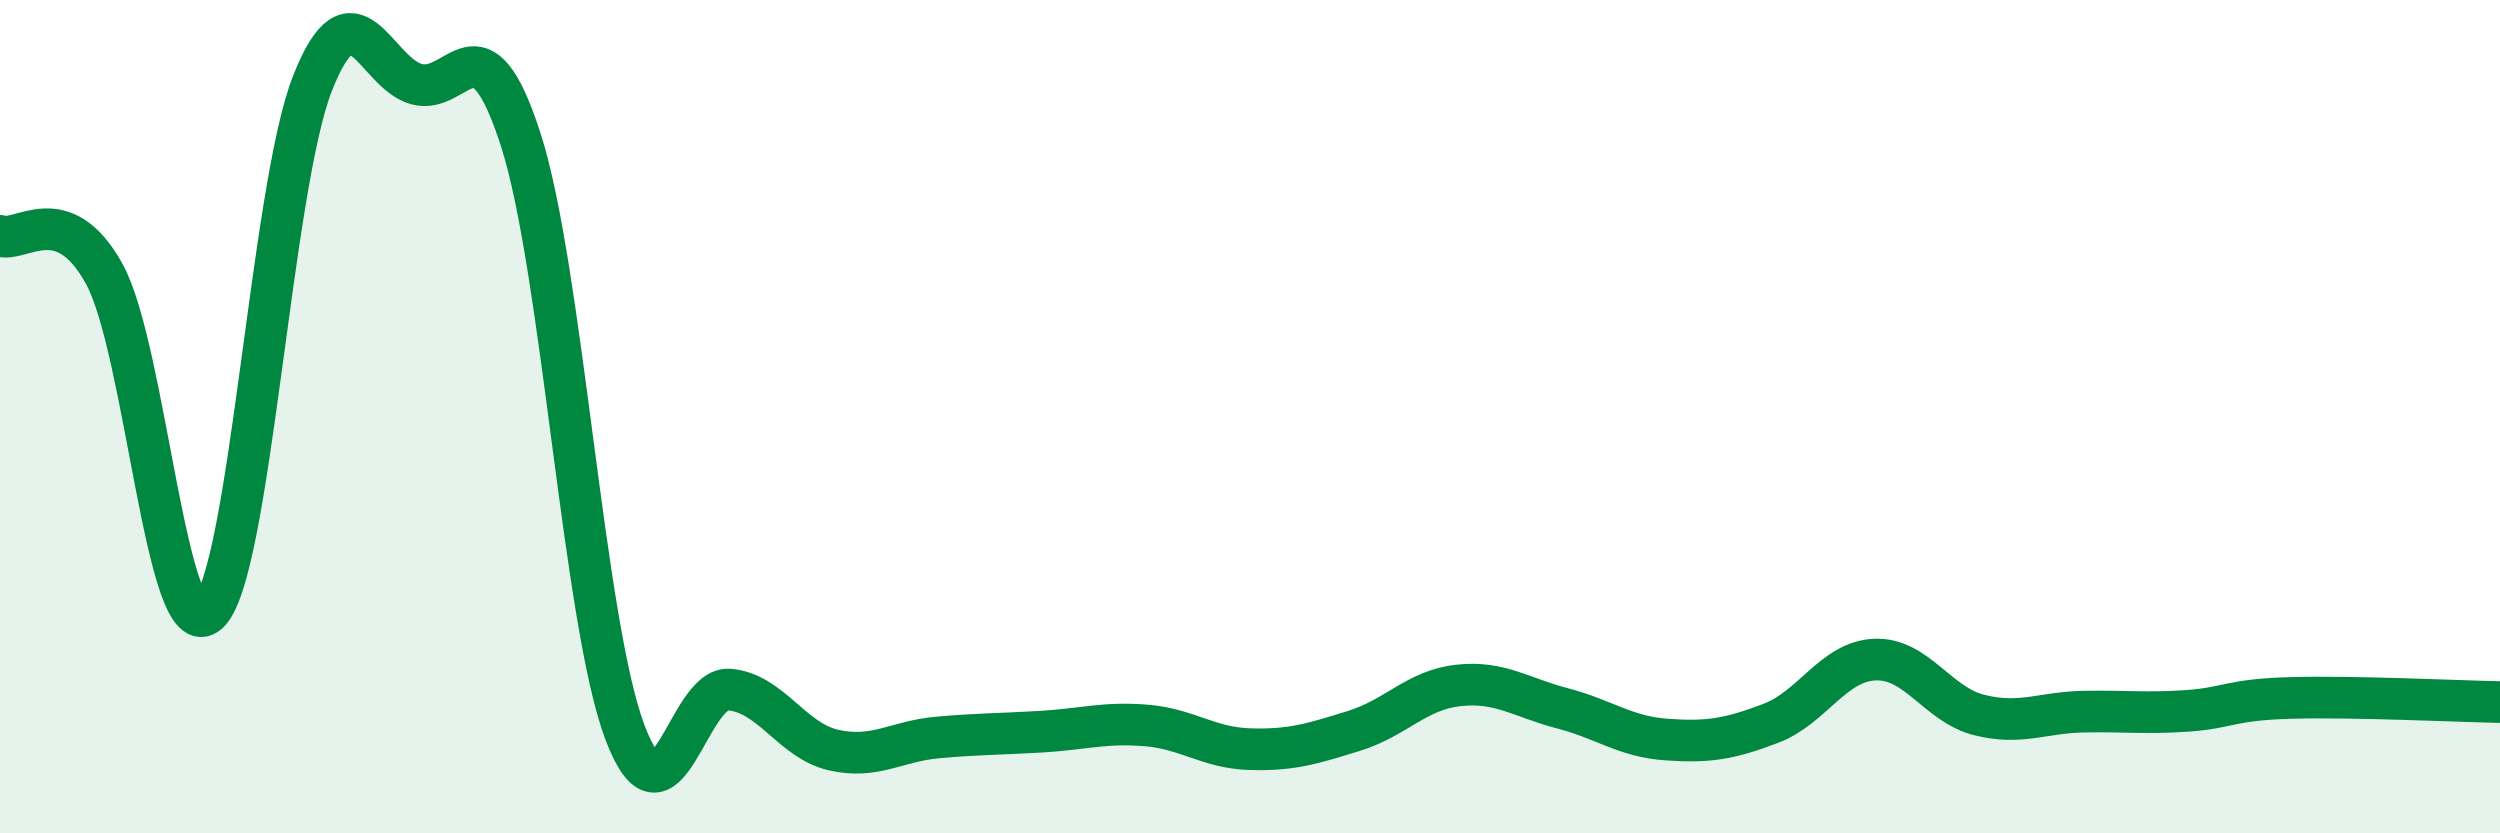
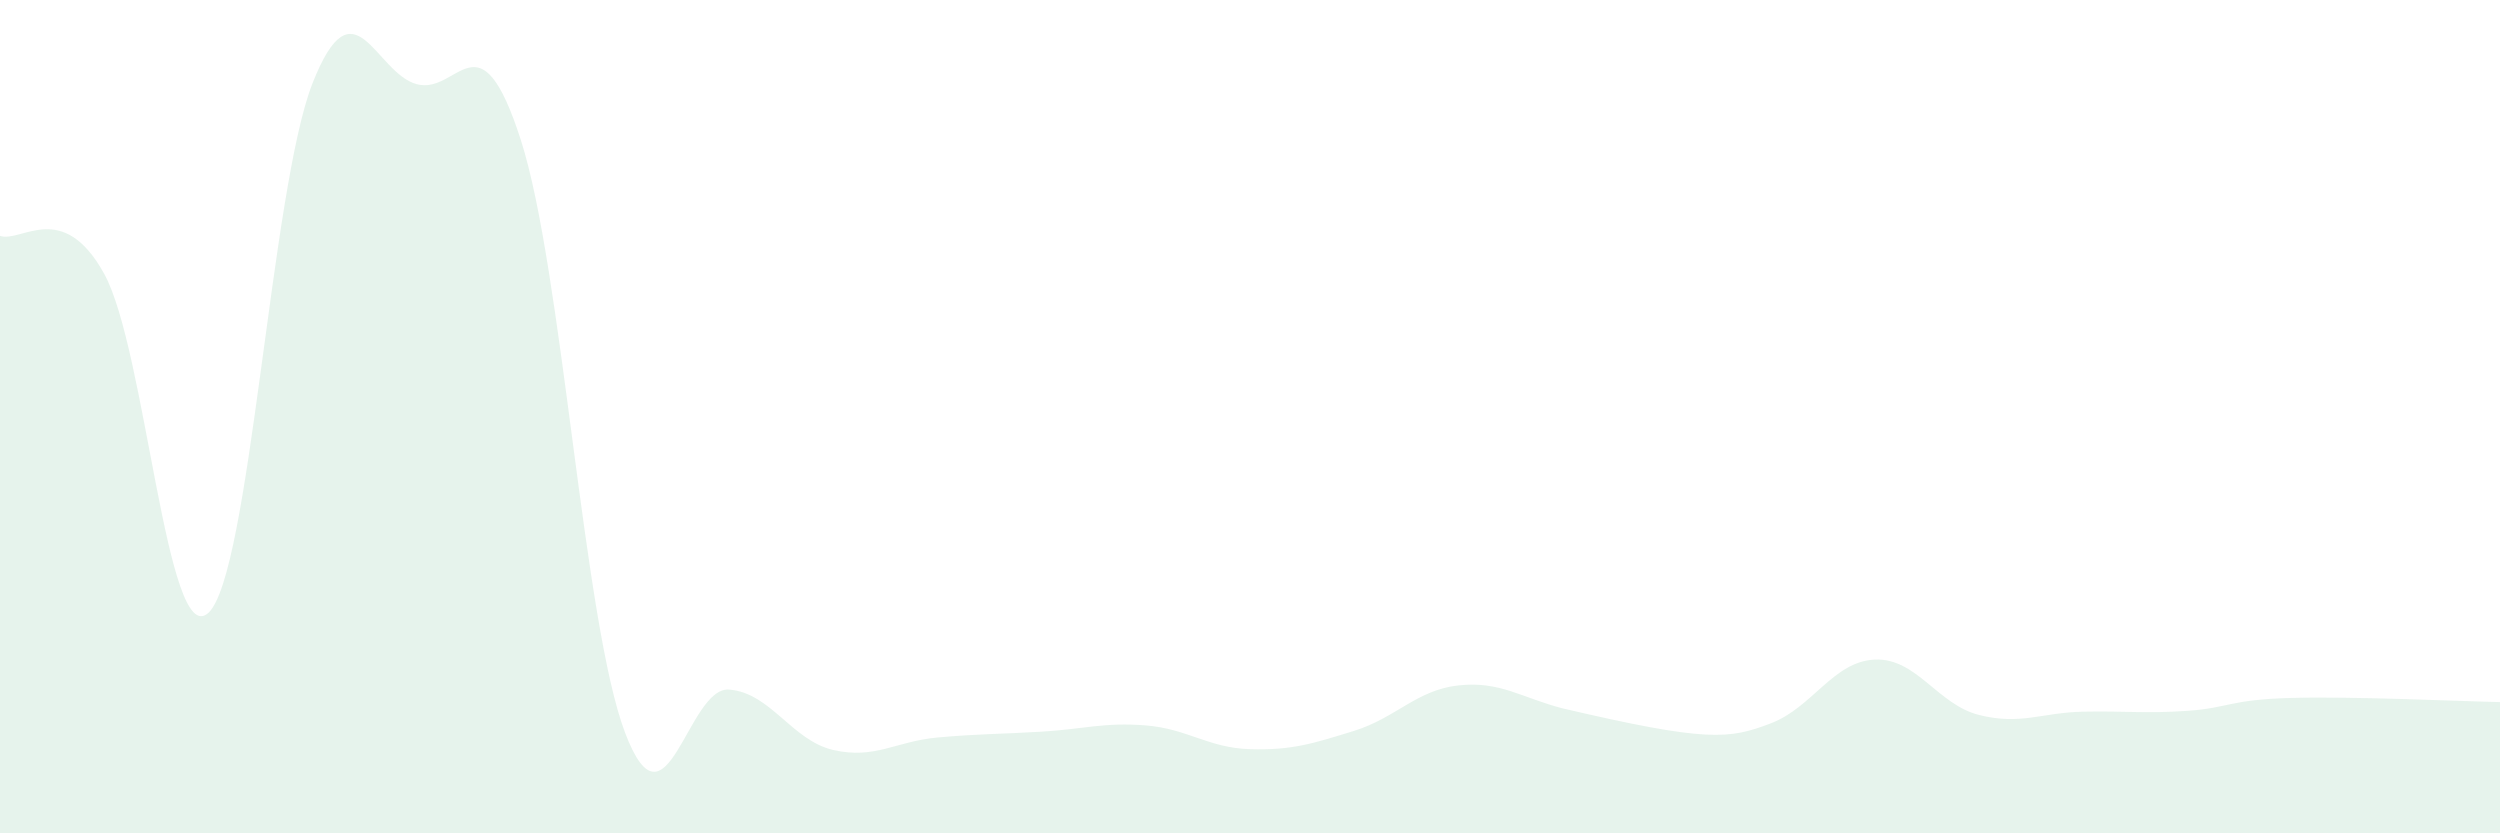
<svg xmlns="http://www.w3.org/2000/svg" width="60" height="20" viewBox="0 0 60 20">
-   <path d="M 0,5.66 C 0.5,5.84 1.5,4.76 2.5,6.57 C 3.5,8.38 4,15.62 5,14.71 C 6,13.8 6.5,4.54 7.5,2 C 8.5,-0.54 9,1.75 10,2.02 C 11,2.29 11.5,0.25 12.5,3.36 C 13.5,6.47 14,14.94 15,17.58 C 16,20.22 16.5,16.47 17.5,16.55 C 18.5,16.63 19,17.77 20,18 C 21,18.23 21.5,17.79 22.5,17.7 C 23.5,17.61 24,17.62 25,17.56 C 26,17.5 26.5,17.33 27.5,17.41 C 28.5,17.49 29,17.95 30,17.98 C 31,18.01 31.5,17.85 32.5,17.54 C 33.5,17.23 34,16.56 35,16.45 C 36,16.34 36.5,16.74 37.5,17 C 38.5,17.26 39,17.68 40,17.75 C 41,17.82 41.5,17.74 42.5,17.36 C 43.5,16.98 44,15.87 45,15.83 C 46,15.79 46.5,16.91 47.5,17.16 C 48.5,17.41 49,17.1 50,17.08 C 51,17.06 51.5,17.13 52.5,17.06 C 53.5,16.99 53.5,16.79 55,16.75 C 56.5,16.71 59,16.83 60,16.85L60 20L0 20Z" fill="#008740" opacity="0.1" stroke-linecap="round" stroke-linejoin="round" />
-   <path d="M 0,5.66 C 0.5,5.84 1.5,4.76 2.5,6.57 C 3.5,8.38 4,15.62 5,14.71 C 6,13.8 6.5,4.54 7.5,2 C 8.5,-0.54 9,1.75 10,2.02 C 11,2.29 11.5,0.25 12.5,3.36 C 13.5,6.47 14,14.94 15,17.58 C 16,20.22 16.5,16.47 17.5,16.55 C 18.5,16.63 19,17.77 20,18 C 21,18.23 21.5,17.79 22.5,17.7 C 23.5,17.61 24,17.62 25,17.56 C 26,17.5 26.5,17.33 27.5,17.41 C 28.5,17.49 29,17.95 30,17.98 C 31,18.01 31.5,17.85 32.5,17.54 C 33.5,17.23 34,16.56 35,16.45 C 36,16.34 36.5,16.74 37.5,17 C 38.5,17.26 39,17.68 40,17.75 C 41,17.82 41.5,17.74 42.5,17.36 C 43.5,16.98 44,15.87 45,15.83 C 46,15.79 46.5,16.91 47.5,17.16 C 48.5,17.41 49,17.1 50,17.08 C 51,17.06 51.5,17.13 52.5,17.06 C 53.5,16.99 53.5,16.79 55,16.75 C 56.5,16.71 59,16.83 60,16.85" stroke="#008740" stroke-width="1" fill="none" stroke-linecap="round" stroke-linejoin="round" />
+   <path d="M 0,5.66 C 0.5,5.84 1.5,4.76 2.5,6.57 C 3.5,8.38 4,15.62 5,14.71 C 6,13.8 6.5,4.54 7.5,2 C 8.5,-0.54 9,1.75 10,2.02 C 11,2.29 11.5,0.25 12.5,3.36 C 13.5,6.47 14,14.94 15,17.58 C 16,20.22 16.5,16.47 17.5,16.55 C 18.5,16.63 19,17.77 20,18 C 21,18.23 21.5,17.79 22.5,17.7 C 23.5,17.61 24,17.62 25,17.56 C 26,17.5 26.5,17.33 27.5,17.41 C 28.5,17.49 29,17.95 30,17.98 C 31,18.01 31.5,17.85 32.5,17.54 C 33.5,17.23 34,16.56 35,16.45 C 36,16.34 36.5,16.74 37.5,17 C 41,17.82 41.5,17.74 42.5,17.36 C 43.5,16.98 44,15.87 45,15.83 C 46,15.79 46.5,16.91 47.5,17.16 C 48.5,17.41 49,17.1 50,17.08 C 51,17.06 51.5,17.13 52.5,17.06 C 53.5,16.99 53.5,16.79 55,16.75 C 56.5,16.71 59,16.83 60,16.85L60 20L0 20Z" fill="#008740" opacity="0.1" stroke-linecap="round" stroke-linejoin="round" />
</svg>